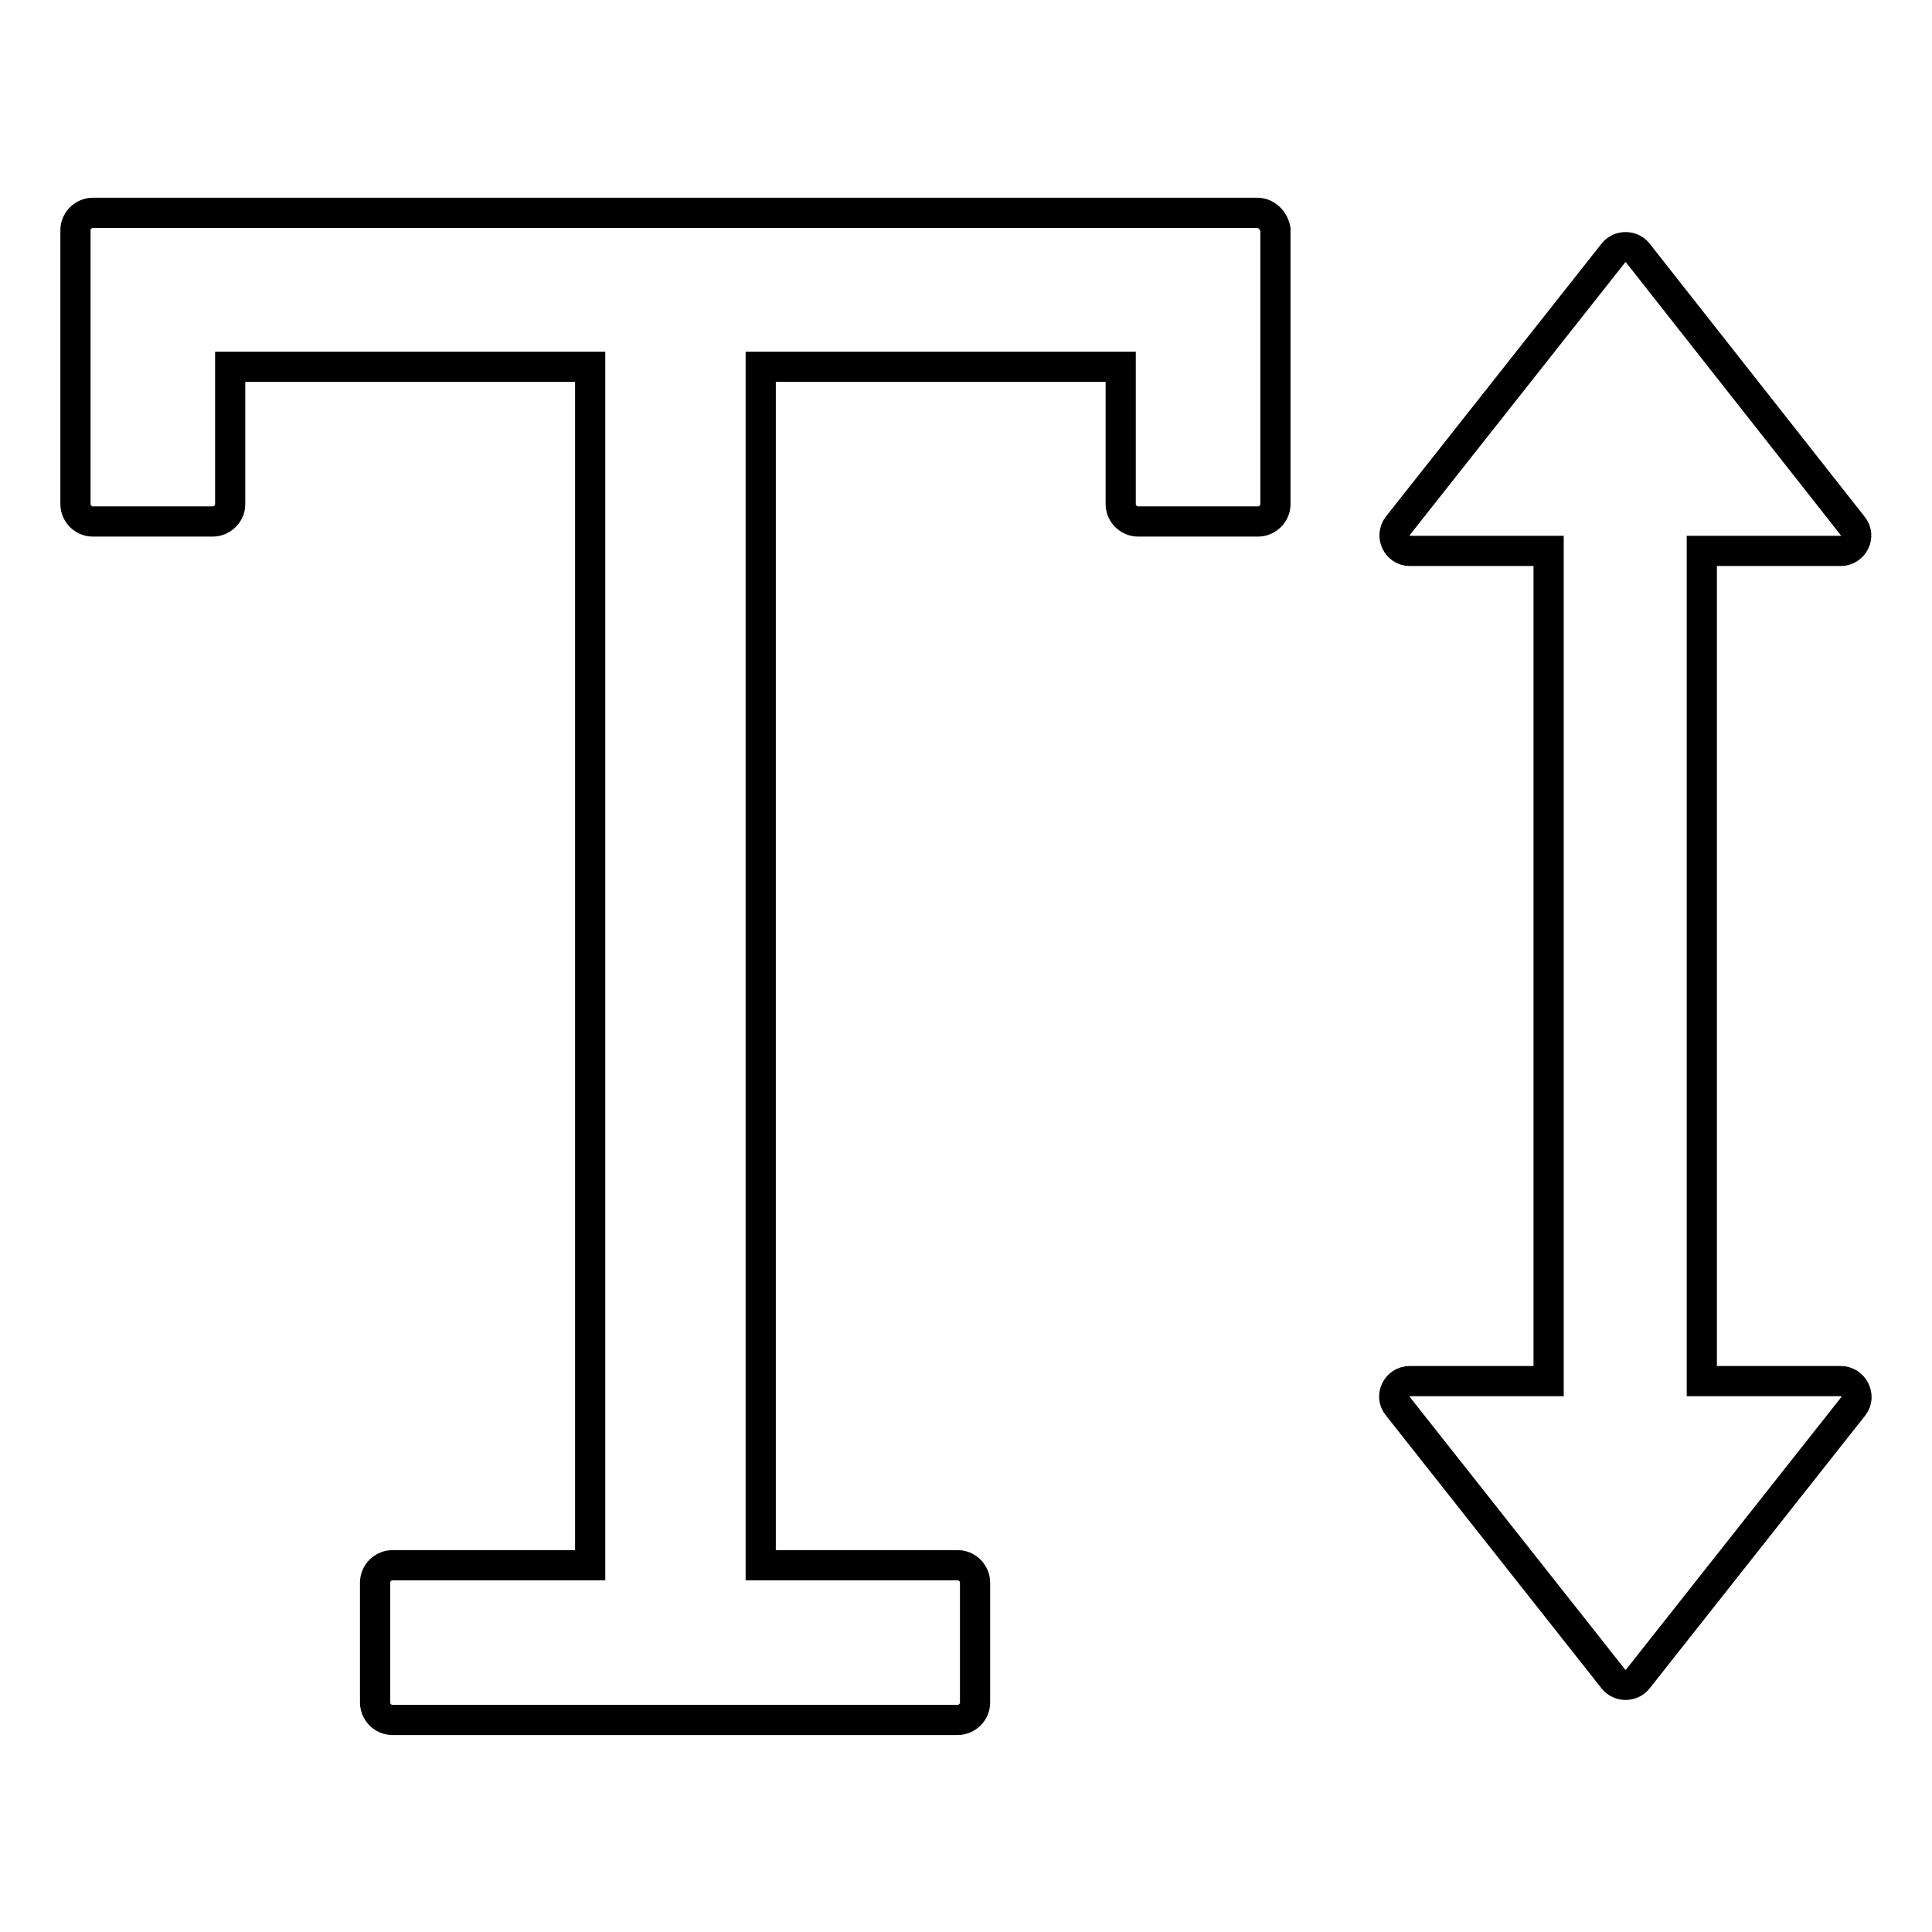
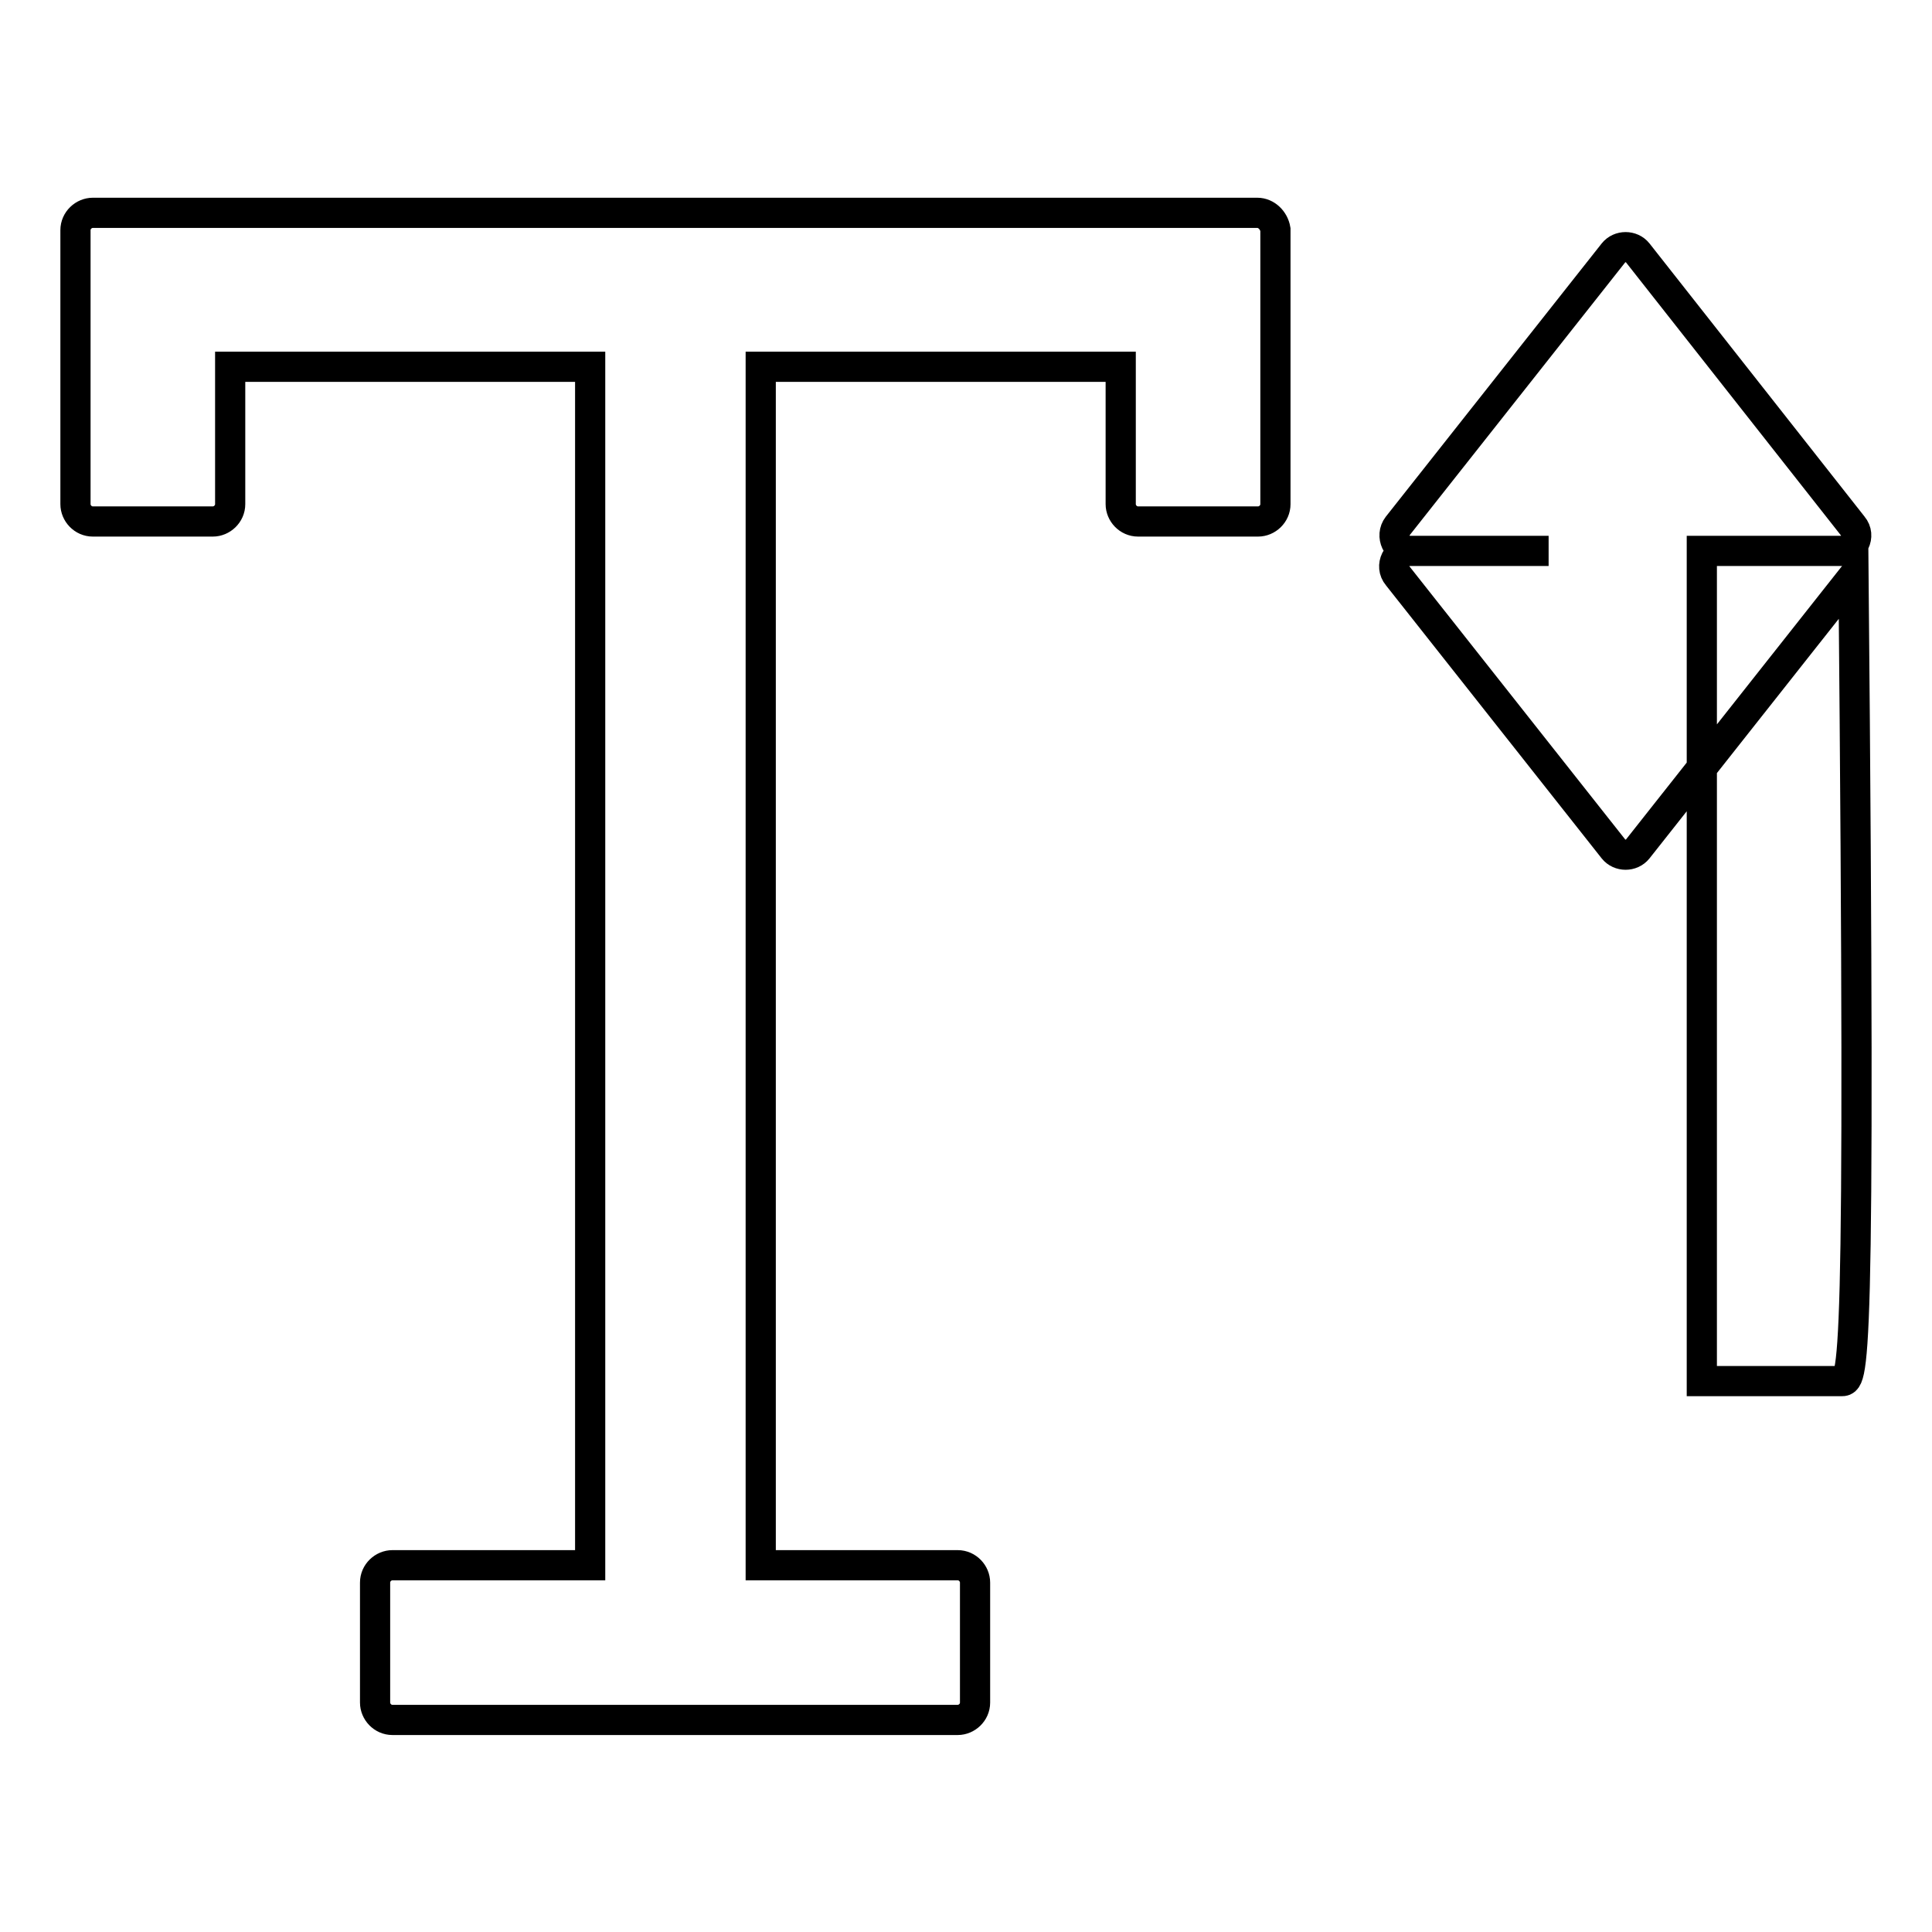
<svg xmlns="http://www.w3.org/2000/svg" version="1.1" x="0px" y="0px" viewBox="0 0 256 256" enable-background="new 0 0 256 256" xml:space="preserve">
  <g>
-     <path stroke-width="4" fill-opacity="0" stroke="#000000" d="M166.6,28.2H12.3c-1.2,0-2.3,1-2.3,2.3v36.3c0,1.2,1,2.3,2.3,2.3h15.9c1.2,0,2.3-1,2.3-2.3V48.6h47.7v158.8 H52c-1.2,0-2.3,1-2.3,2.3v15.9c0,1.2,1,2.3,2.3,2.3h74.9c1.2,0,2.3-1,2.3-2.3v-15.9c0-1.2-1-2.3-2.3-2.3h-26.1V48.6h47.7v18.2 c0,1.2,1,2.3,2.3,2.3h15.9c1.2,0,2.3-1,2.3-2.3V30.4C168.8,29.2,167.8,28.2,166.6,28.2z M243.9,183h-18.4V73h18.4 c1.7,0,2.7-2,1.6-3.3L217,33.5c-0.8-1-2.4-1-3.2,0l-28.6,36.2c-1,1.3-0.1,3.3,1.6,3.3h18.4V183h-18.4c-1.7,0-2.7,2-1.6,3.3 l28.6,36.2c0.8,1,2.4,1,3.2,0l28.6-36.2C246.6,185,245.6,183,243.9,183z" />
+     <path stroke-width="4" fill-opacity="0" stroke="#000000" d="M166.6,28.2H12.3c-1.2,0-2.3,1-2.3,2.3v36.3c0,1.2,1,2.3,2.3,2.3h15.9c1.2,0,2.3-1,2.3-2.3V48.6h47.7v158.8 H52c-1.2,0-2.3,1-2.3,2.3v15.9c0,1.2,1,2.3,2.3,2.3h74.9c1.2,0,2.3-1,2.3-2.3v-15.9c0-1.2-1-2.3-2.3-2.3h-26.1V48.6h47.7v18.2 c0,1.2,1,2.3,2.3,2.3h15.9c1.2,0,2.3-1,2.3-2.3V30.4C168.8,29.2,167.8,28.2,166.6,28.2z M243.9,183h-18.4V73h18.4 c1.7,0,2.7-2,1.6-3.3L217,33.5c-0.8-1-2.4-1-3.2,0l-28.6,36.2c-1,1.3-0.1,3.3,1.6,3.3h18.4h-18.4c-1.7,0-2.7,2-1.6,3.3 l28.6,36.2c0.8,1,2.4,1,3.2,0l28.6-36.2C246.6,185,245.6,183,243.9,183z" />
  </g>
</svg>